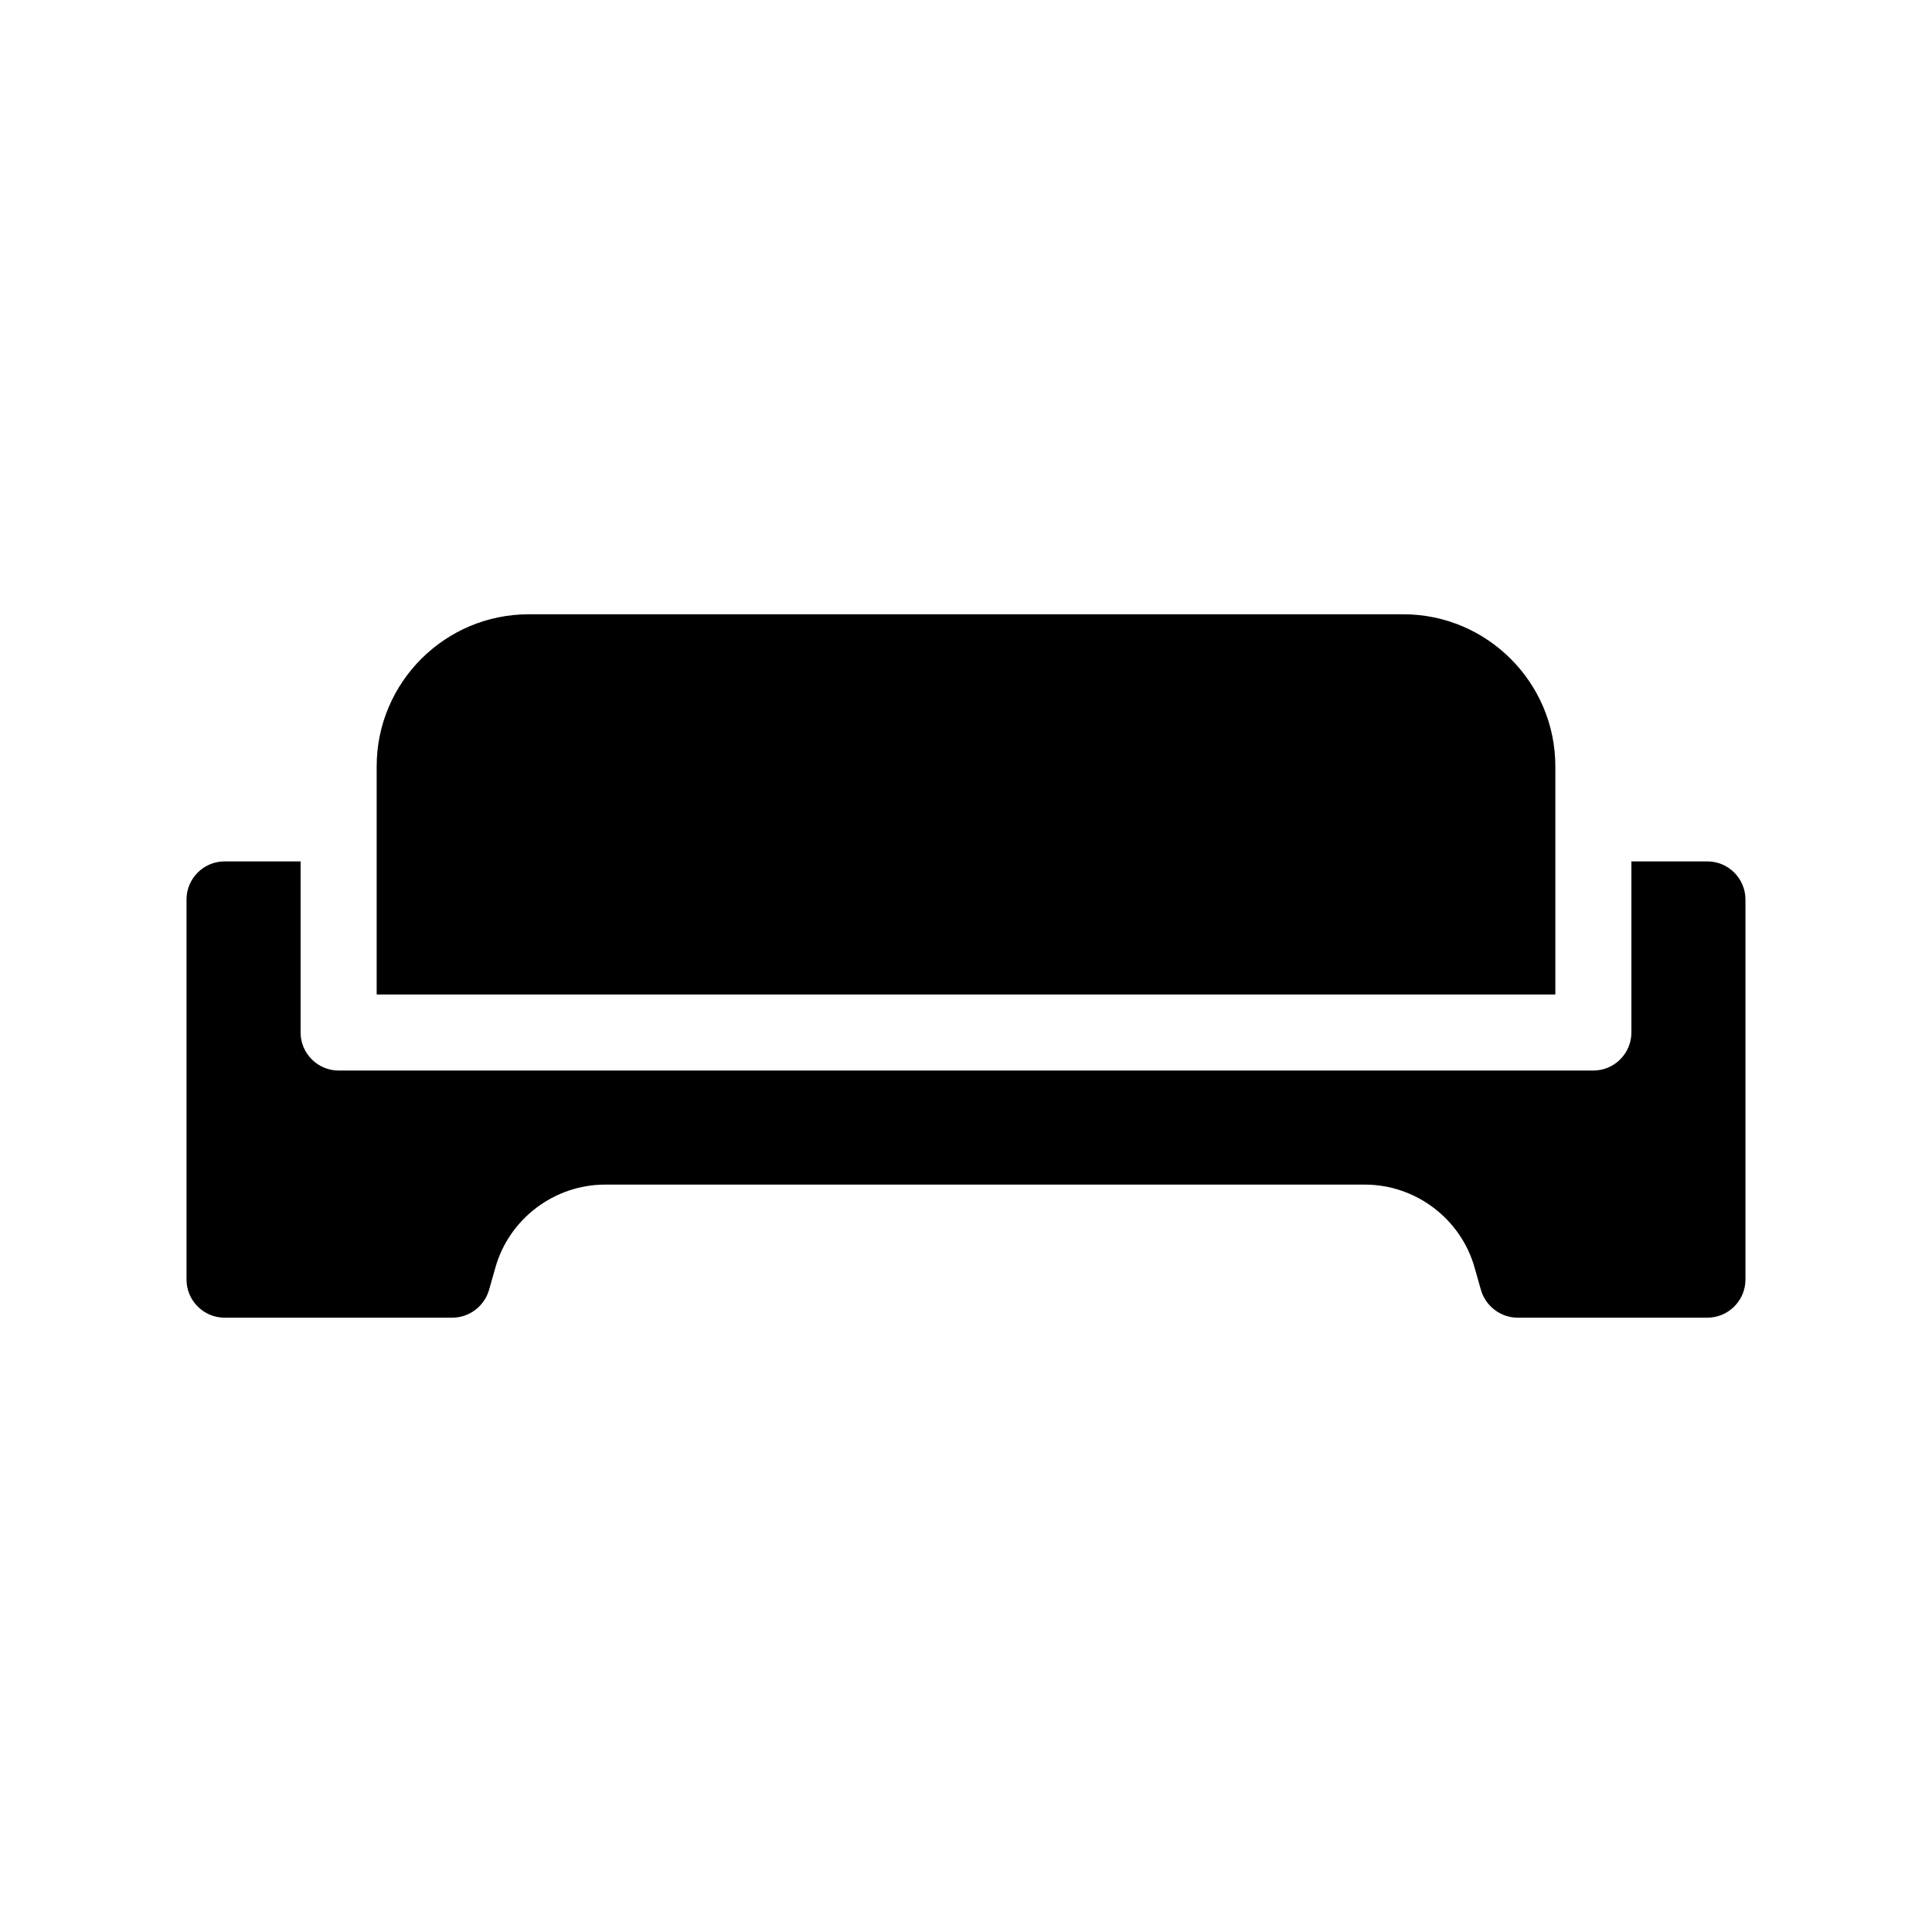
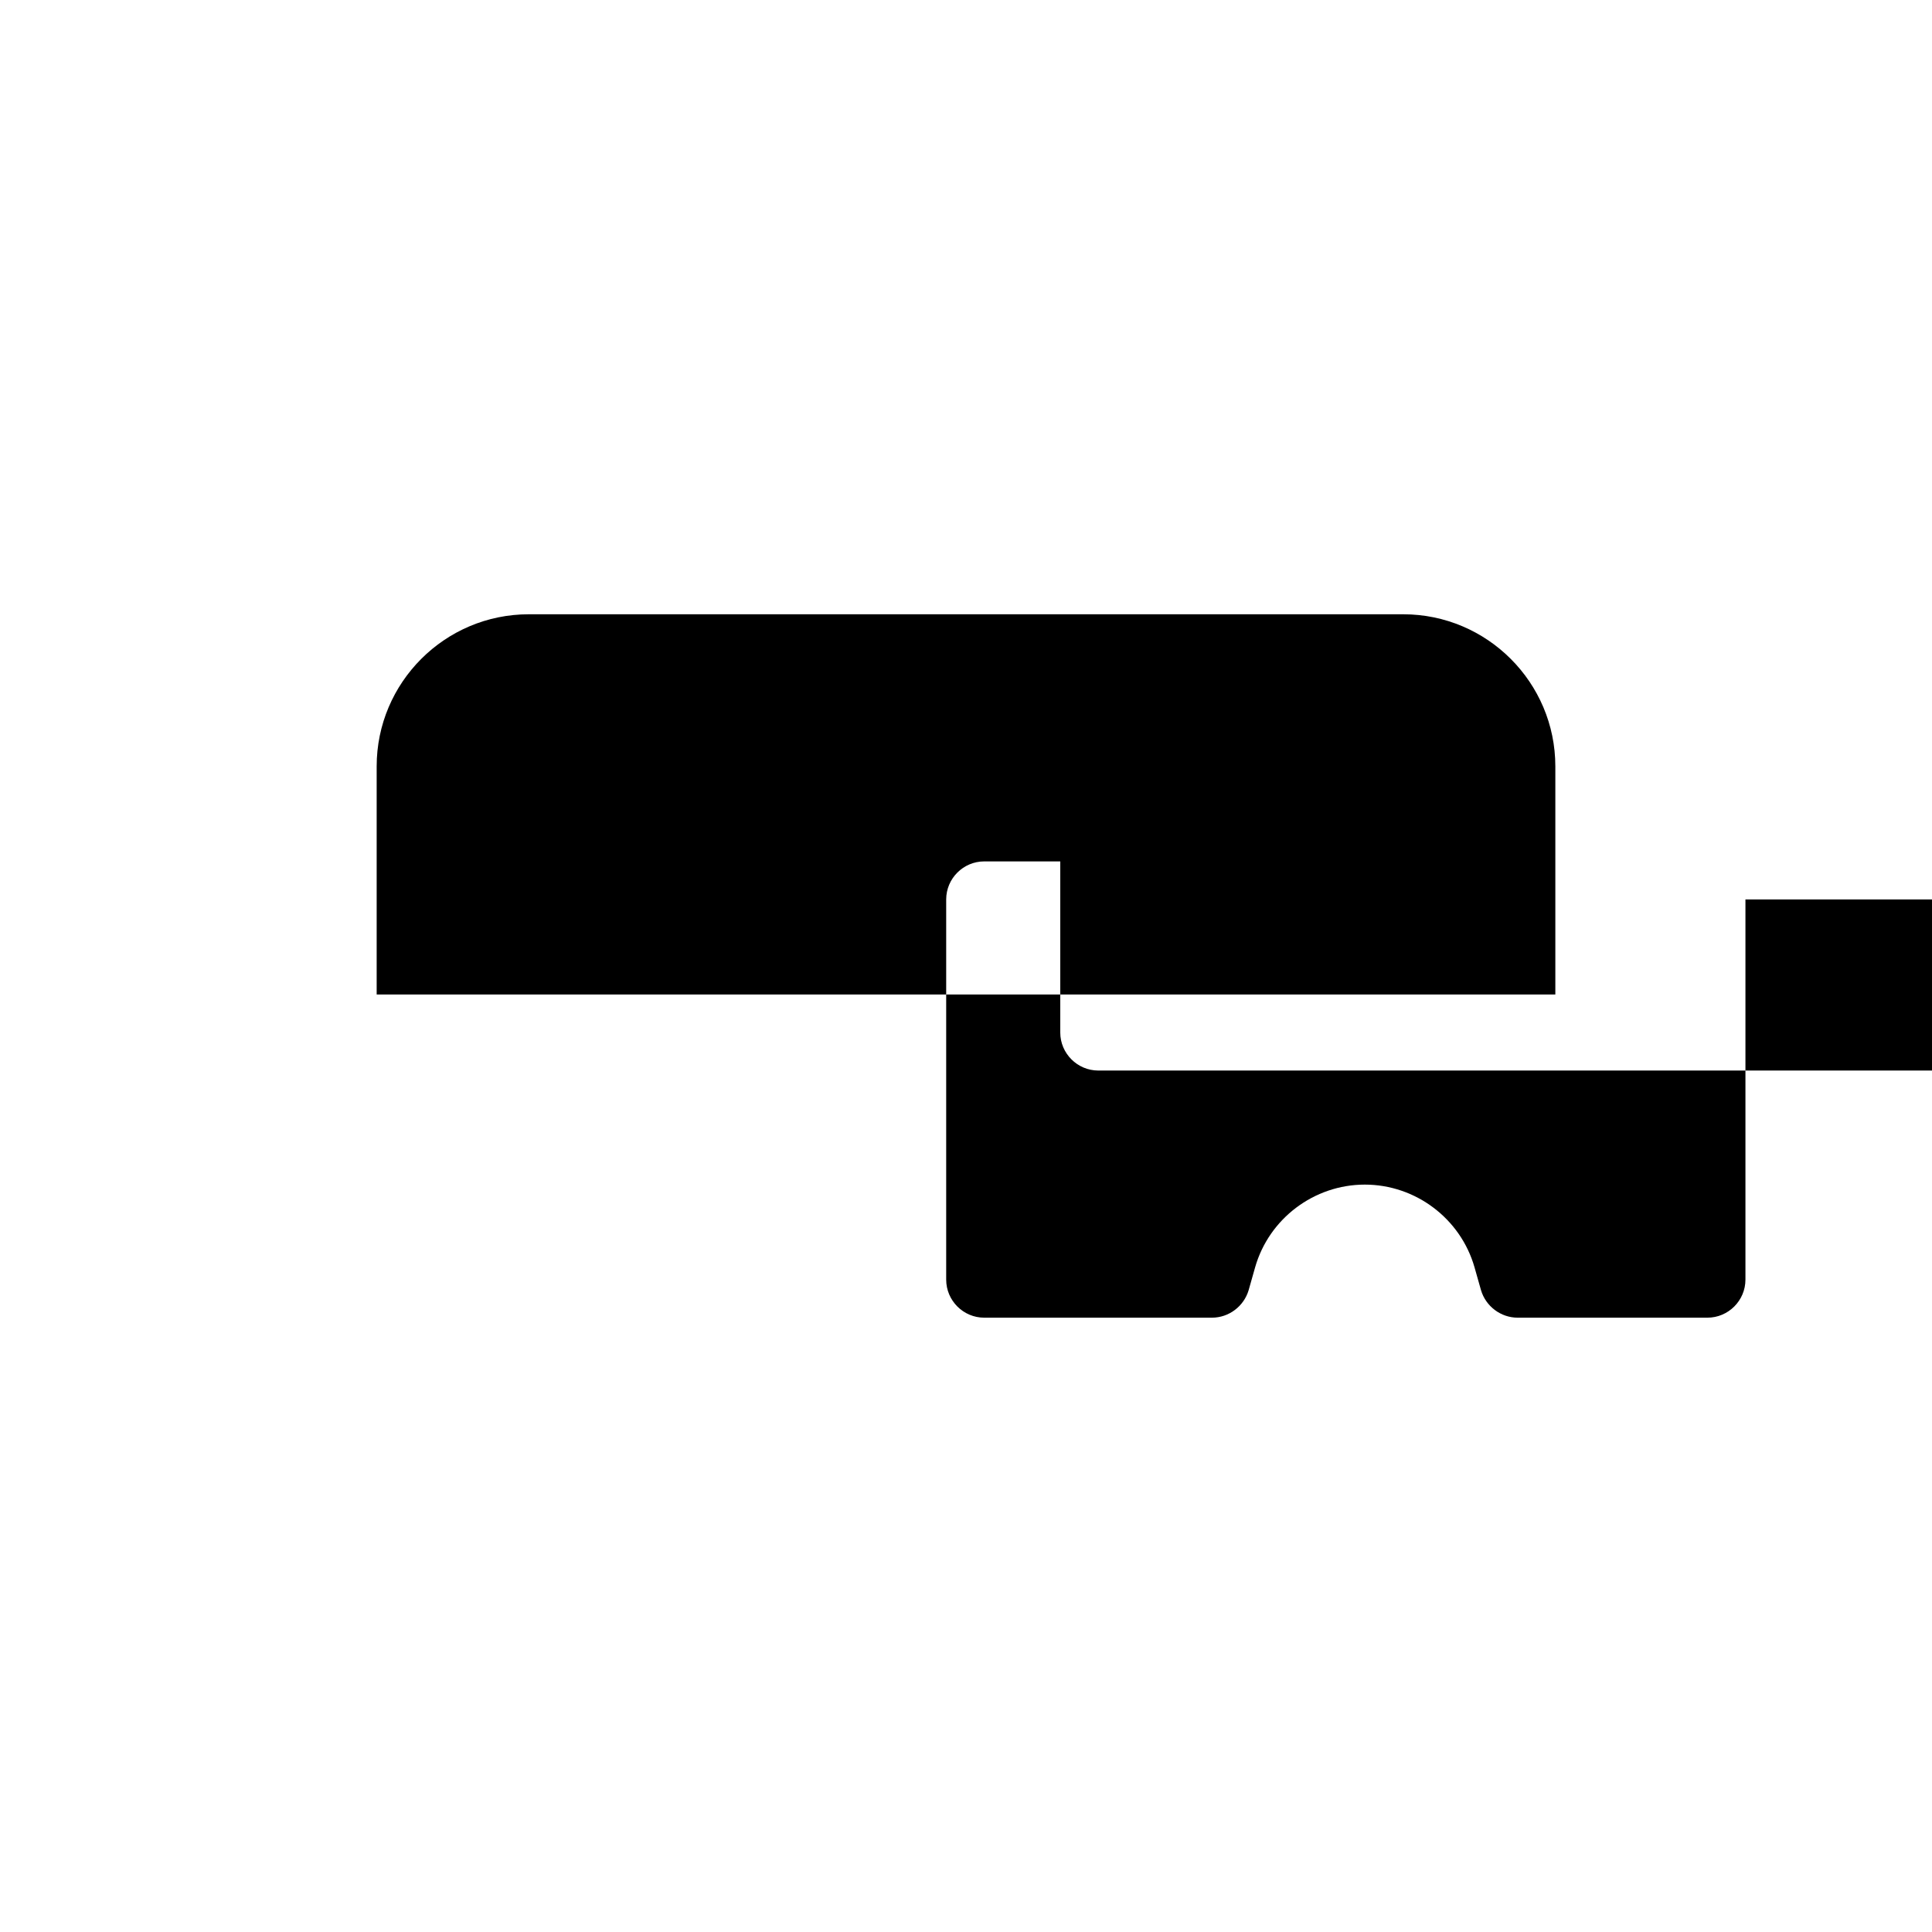
<svg xmlns="http://www.w3.org/2000/svg" fill="#000000" width="800px" height="800px" version="1.1" viewBox="144 144 512 512">
-   <path d="m606.56 382.36v100.76c0 5.543-4.535 10.078-10.078 10.078h-50.281c-4.484 0-8.465-3.023-9.723-7.305l-1.715-6.047c-3.68-12.898-15.617-21.914-29.07-21.914h-201.32c-13.453 0-25.391 9.02-29.07 21.914l-1.715 6.047c-1.258 4.281-5.238 7.305-9.723 7.305h-60.355c-5.543 0-10.078-4.535-10.078-10.078v-100.76c0-5.543 4.535-10.078 10.078-10.078h20.152v45.344c0 5.543 4.535 10.078 10.078 10.078h332.52c5.543 0 10.078-4.535 10.078-10.078v-45.344h20.152c5.539 0.004 10.07 4.539 10.07 10.078zm-50.379-35.266c0-22.219-18.086-40.305-40.305-40.305h-231.75c-22.219 0-40.305 18.086-40.305 40.305v60.457h312.36z" />
+   <path d="m606.56 382.36v100.76c0 5.543-4.535 10.078-10.078 10.078h-50.281c-4.484 0-8.465-3.023-9.723-7.305l-1.715-6.047c-3.68-12.898-15.617-21.914-29.07-21.914c-13.453 0-25.391 9.02-29.07 21.914l-1.715 6.047c-1.258 4.281-5.238 7.305-9.723 7.305h-60.355c-5.543 0-10.078-4.535-10.078-10.078v-100.76c0-5.543 4.535-10.078 10.078-10.078h20.152v45.344c0 5.543 4.535 10.078 10.078 10.078h332.52c5.543 0 10.078-4.535 10.078-10.078v-45.344h20.152c5.539 0.004 10.07 4.539 10.07 10.078zm-50.379-35.266c0-22.219-18.086-40.305-40.305-40.305h-231.75c-22.219 0-40.305 18.086-40.305 40.305v60.457h312.36z" />
</svg>